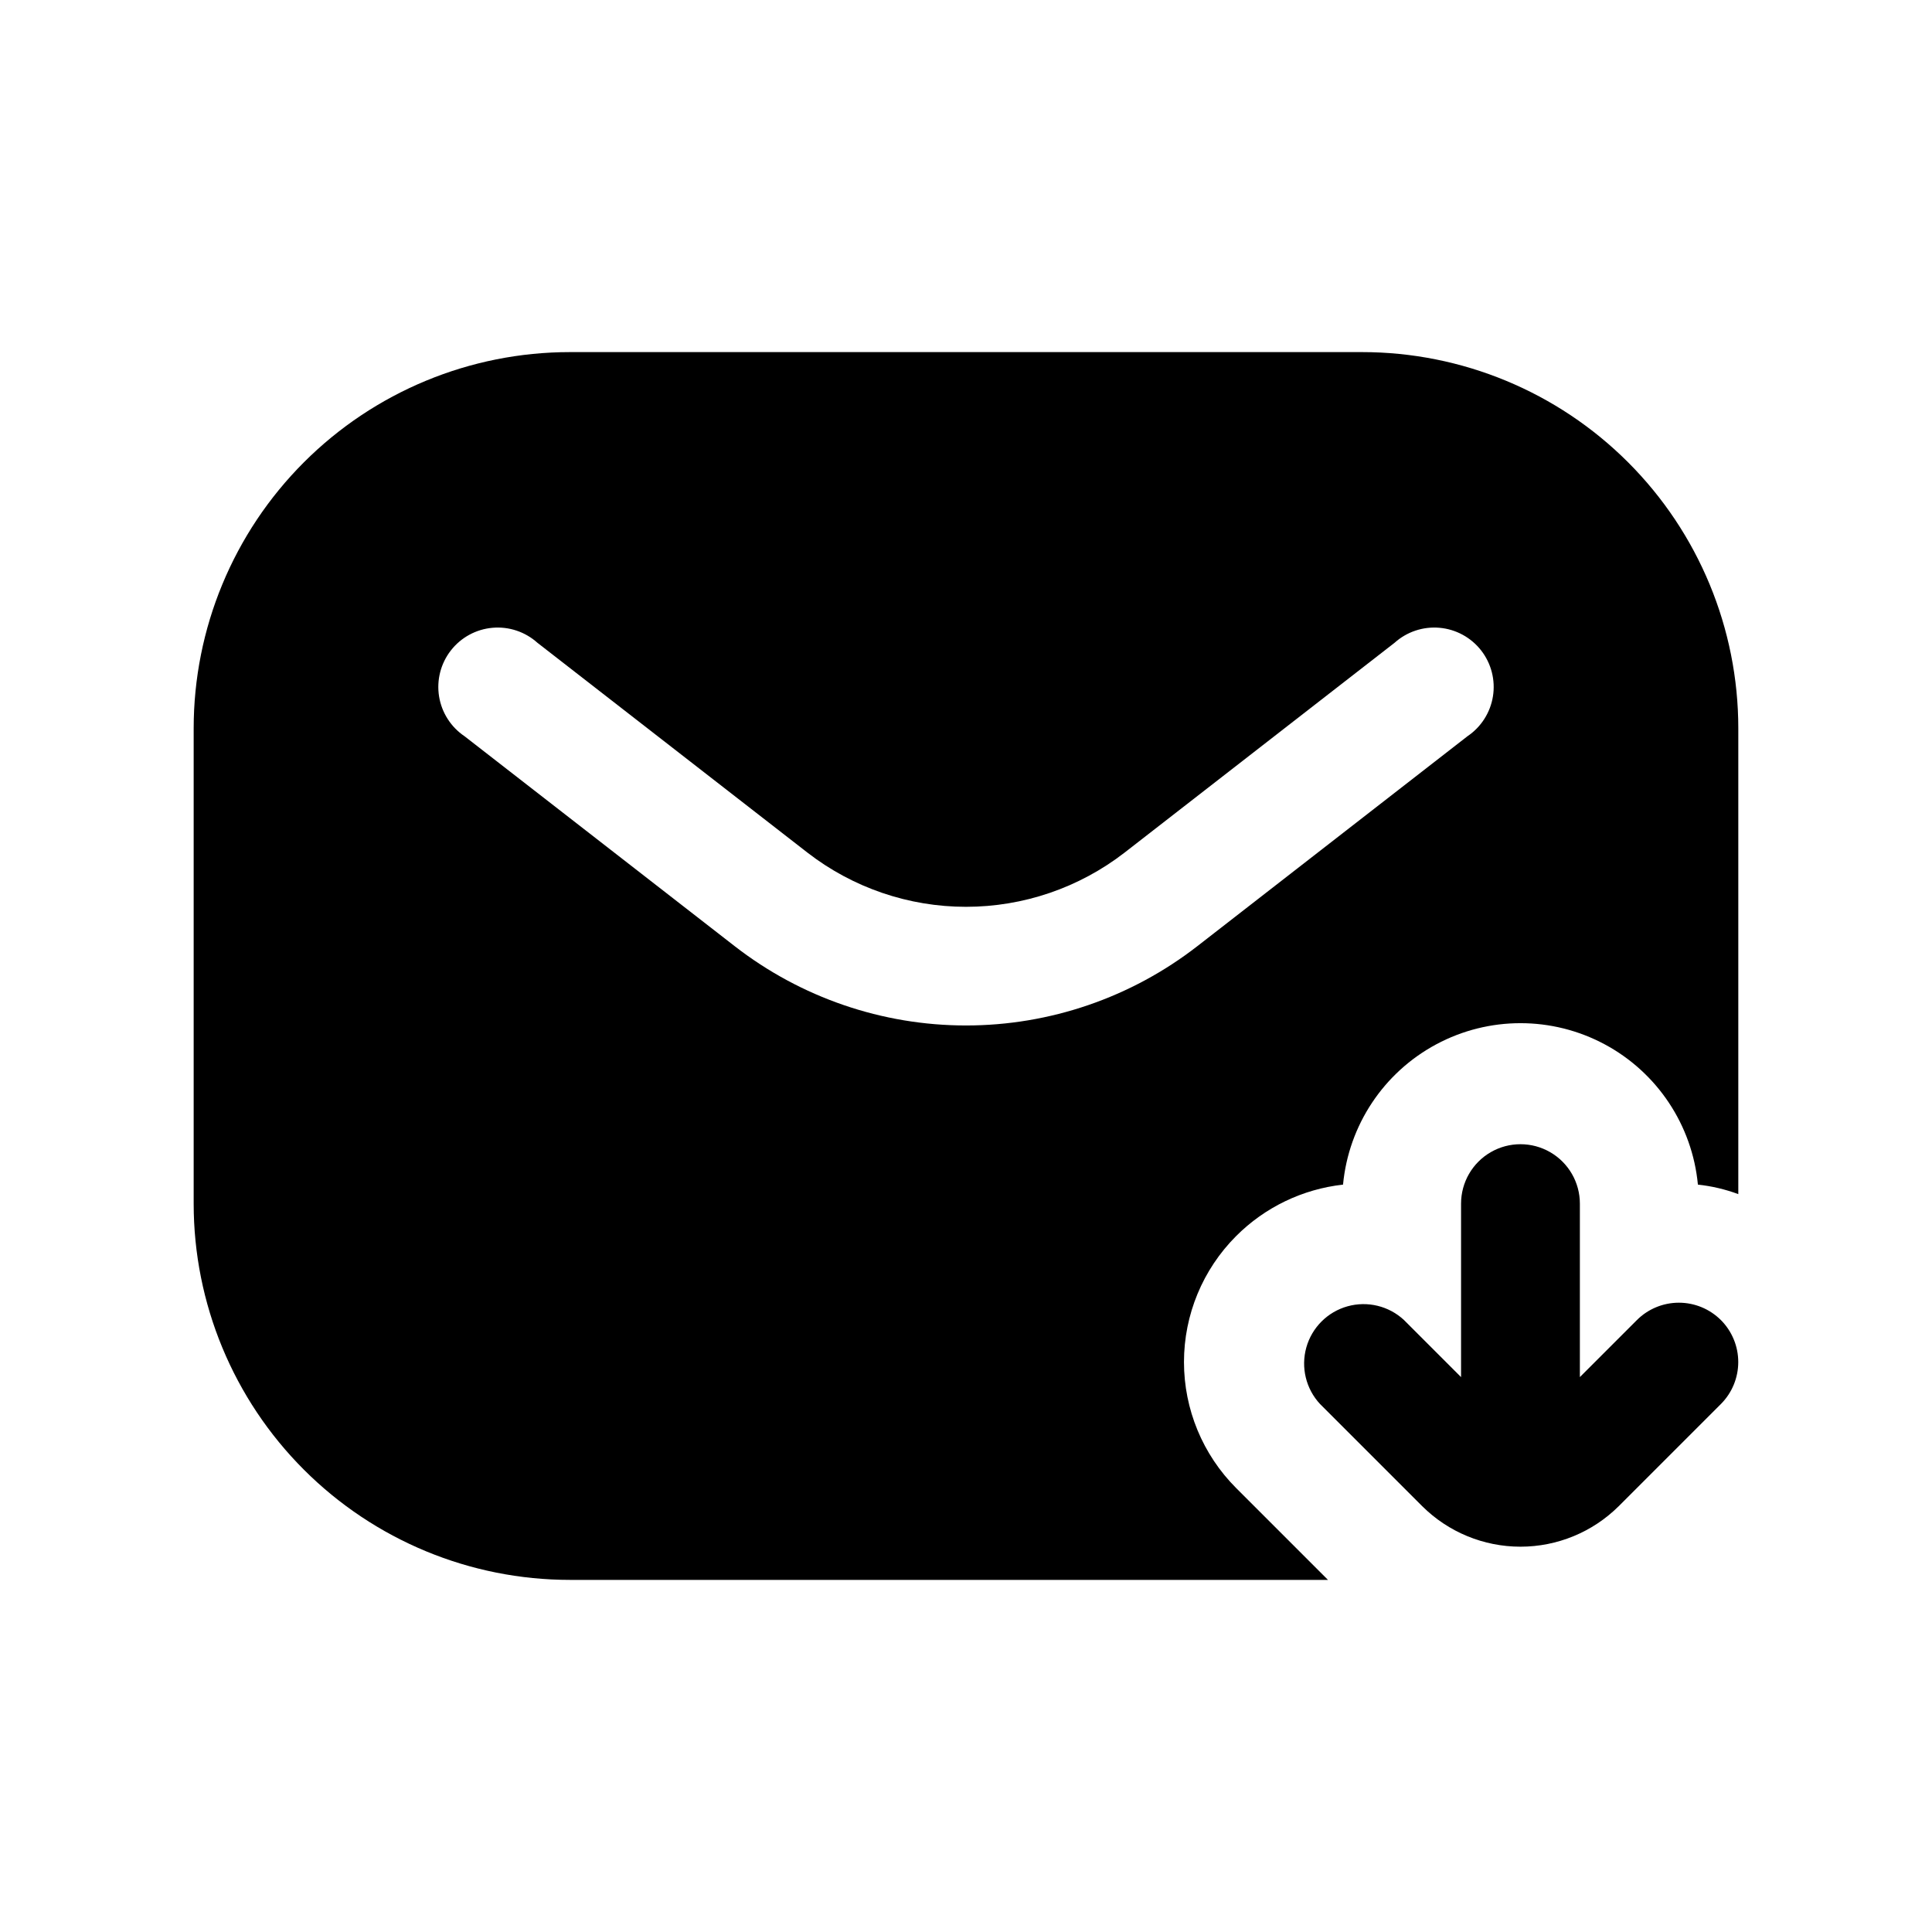
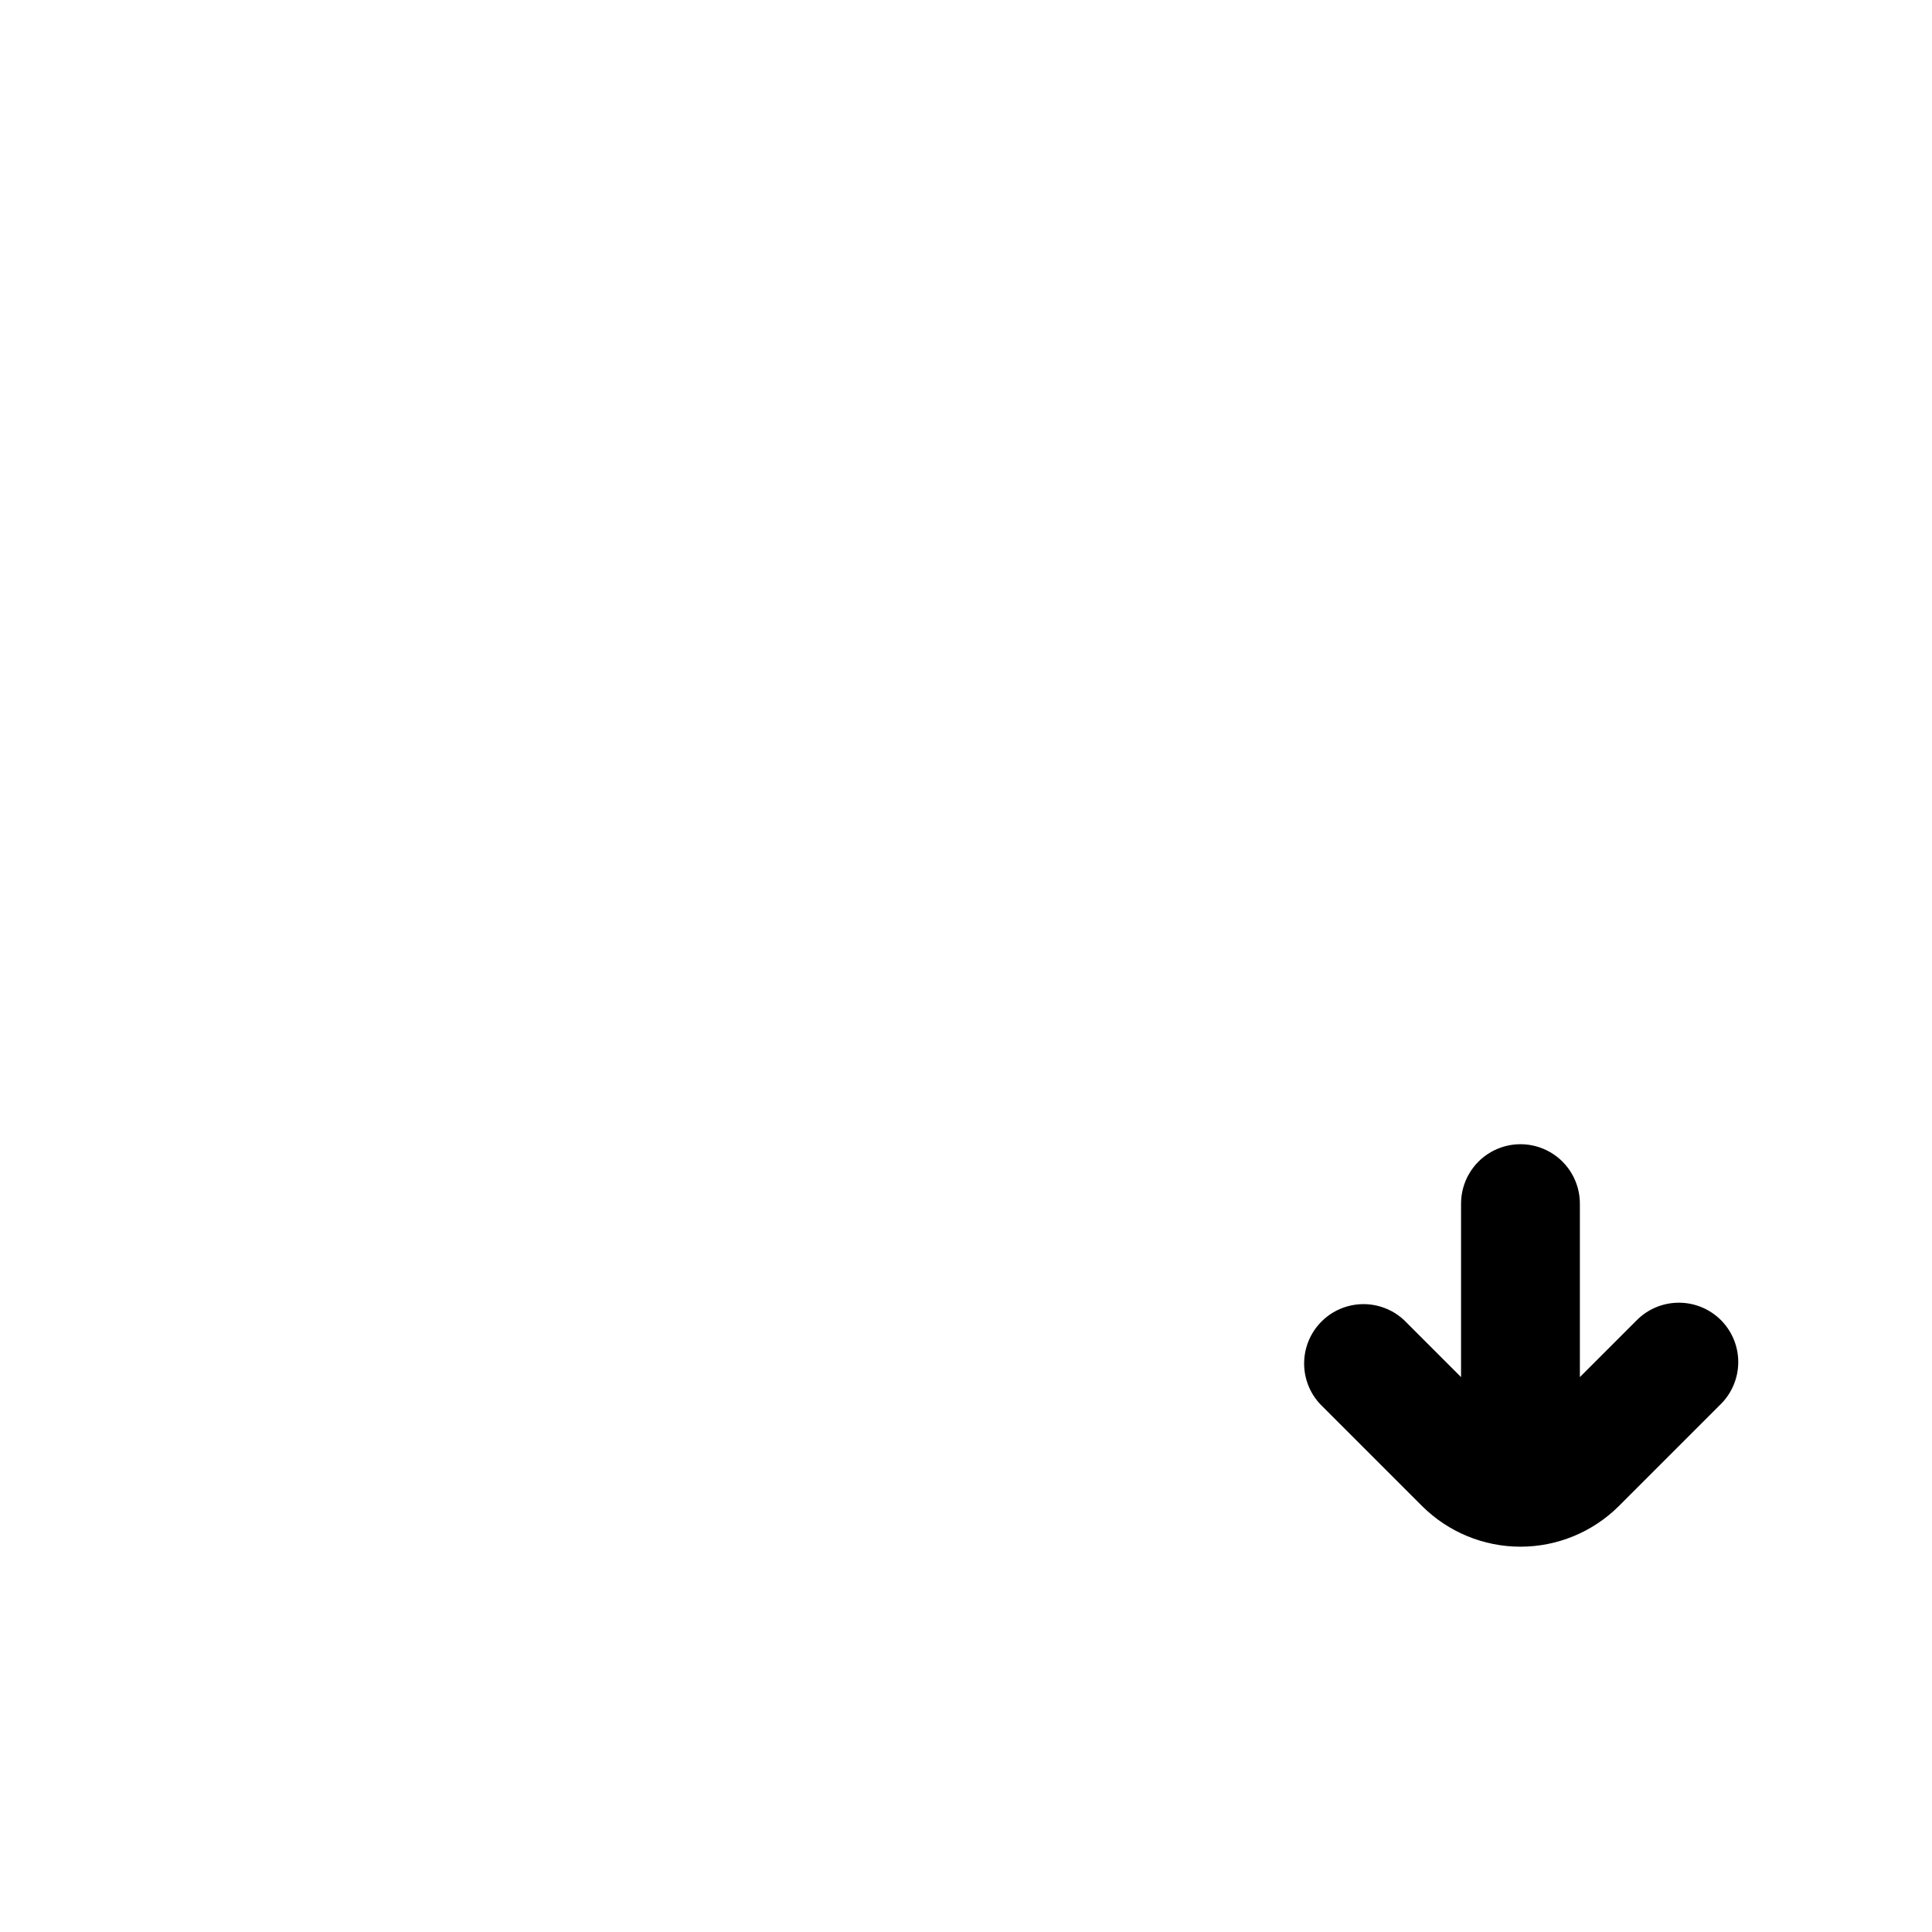
<svg xmlns="http://www.w3.org/2000/svg" fill="#000000" width="800px" height="800px" version="1.1" viewBox="144 144 512 512">
  <g>
-     <path d="m504.96 237.31h-209.92c-26.445 0-51.809 10.508-70.508 29.207s-29.207 44.062-29.207 70.508v125.95c0 26.445 10.508 51.805 29.207 70.504s44.062 29.207 70.508 29.207h200.89l-24.352-24.352c-8.844-8.855-13.812-20.859-13.812-33.379 0-12.516 4.969-24.52 13.812-33.375 7.621-7.641 17.617-12.453 28.34-13.645 1.488-15.75 10.762-29.703 24.703-37.18 13.941-7.473 30.695-7.473 44.637 0 13.941 7.477 23.215 21.43 24.703 37.18 3.66 0.391 7.258 1.238 10.707 2.519v-123.43c0-26.445-10.508-51.809-29.207-70.508-18.699-18.699-44.062-29.207-70.508-29.207zm27.922 101.81-71.582 55.629c-17.531 13.617-39.098 21.012-61.297 21.012s-43.766-7.394-61.297-21.012l-71.586-55.629c-3.625-2.438-6.074-6.269-6.766-10.582-0.688-4.316 0.445-8.723 3.133-12.168 2.684-3.445 6.68-5.617 11.031-6 4.352-0.383 8.668 1.059 11.914 3.981l71.586 55.629c12.02 9.293 26.789 14.336 41.984 14.336s29.961-5.043 41.984-14.336l71.582-55.629c3.246-2.922 7.562-4.363 11.914-3.981 4.352 0.383 8.348 2.555 11.035 6 2.684 3.445 3.82 7.852 3.129 12.168-0.688 4.312-3.141 8.145-6.766 10.582z" />
    <path d="m600.05 493.83c-2.953-2.949-6.957-4.602-11.129-4.602s-8.172 1.652-11.125 4.602l-15.113 15.113v-45.969c0-5.625-3-10.824-7.871-13.637s-10.875-2.812-15.746 0c-4.871 2.812-7.871 8.012-7.871 13.637v45.973l-15.113-15.113v-0.004c-4.019-3.742-9.699-5.121-14.988-3.641-5.289 1.484-9.422 5.617-10.906 10.906-1.48 5.289-0.102 10.969 3.641 14.988l27.078 27.078h0.004c6.918 6.871 16.277 10.727 26.027 10.727 9.754 0 19.109-3.856 26.031-10.727l27.078-27.078h0.004c2.945-2.953 4.602-6.953 4.602-11.129 0-4.172-1.656-8.172-4.602-11.125z" />
  </g>
</svg>